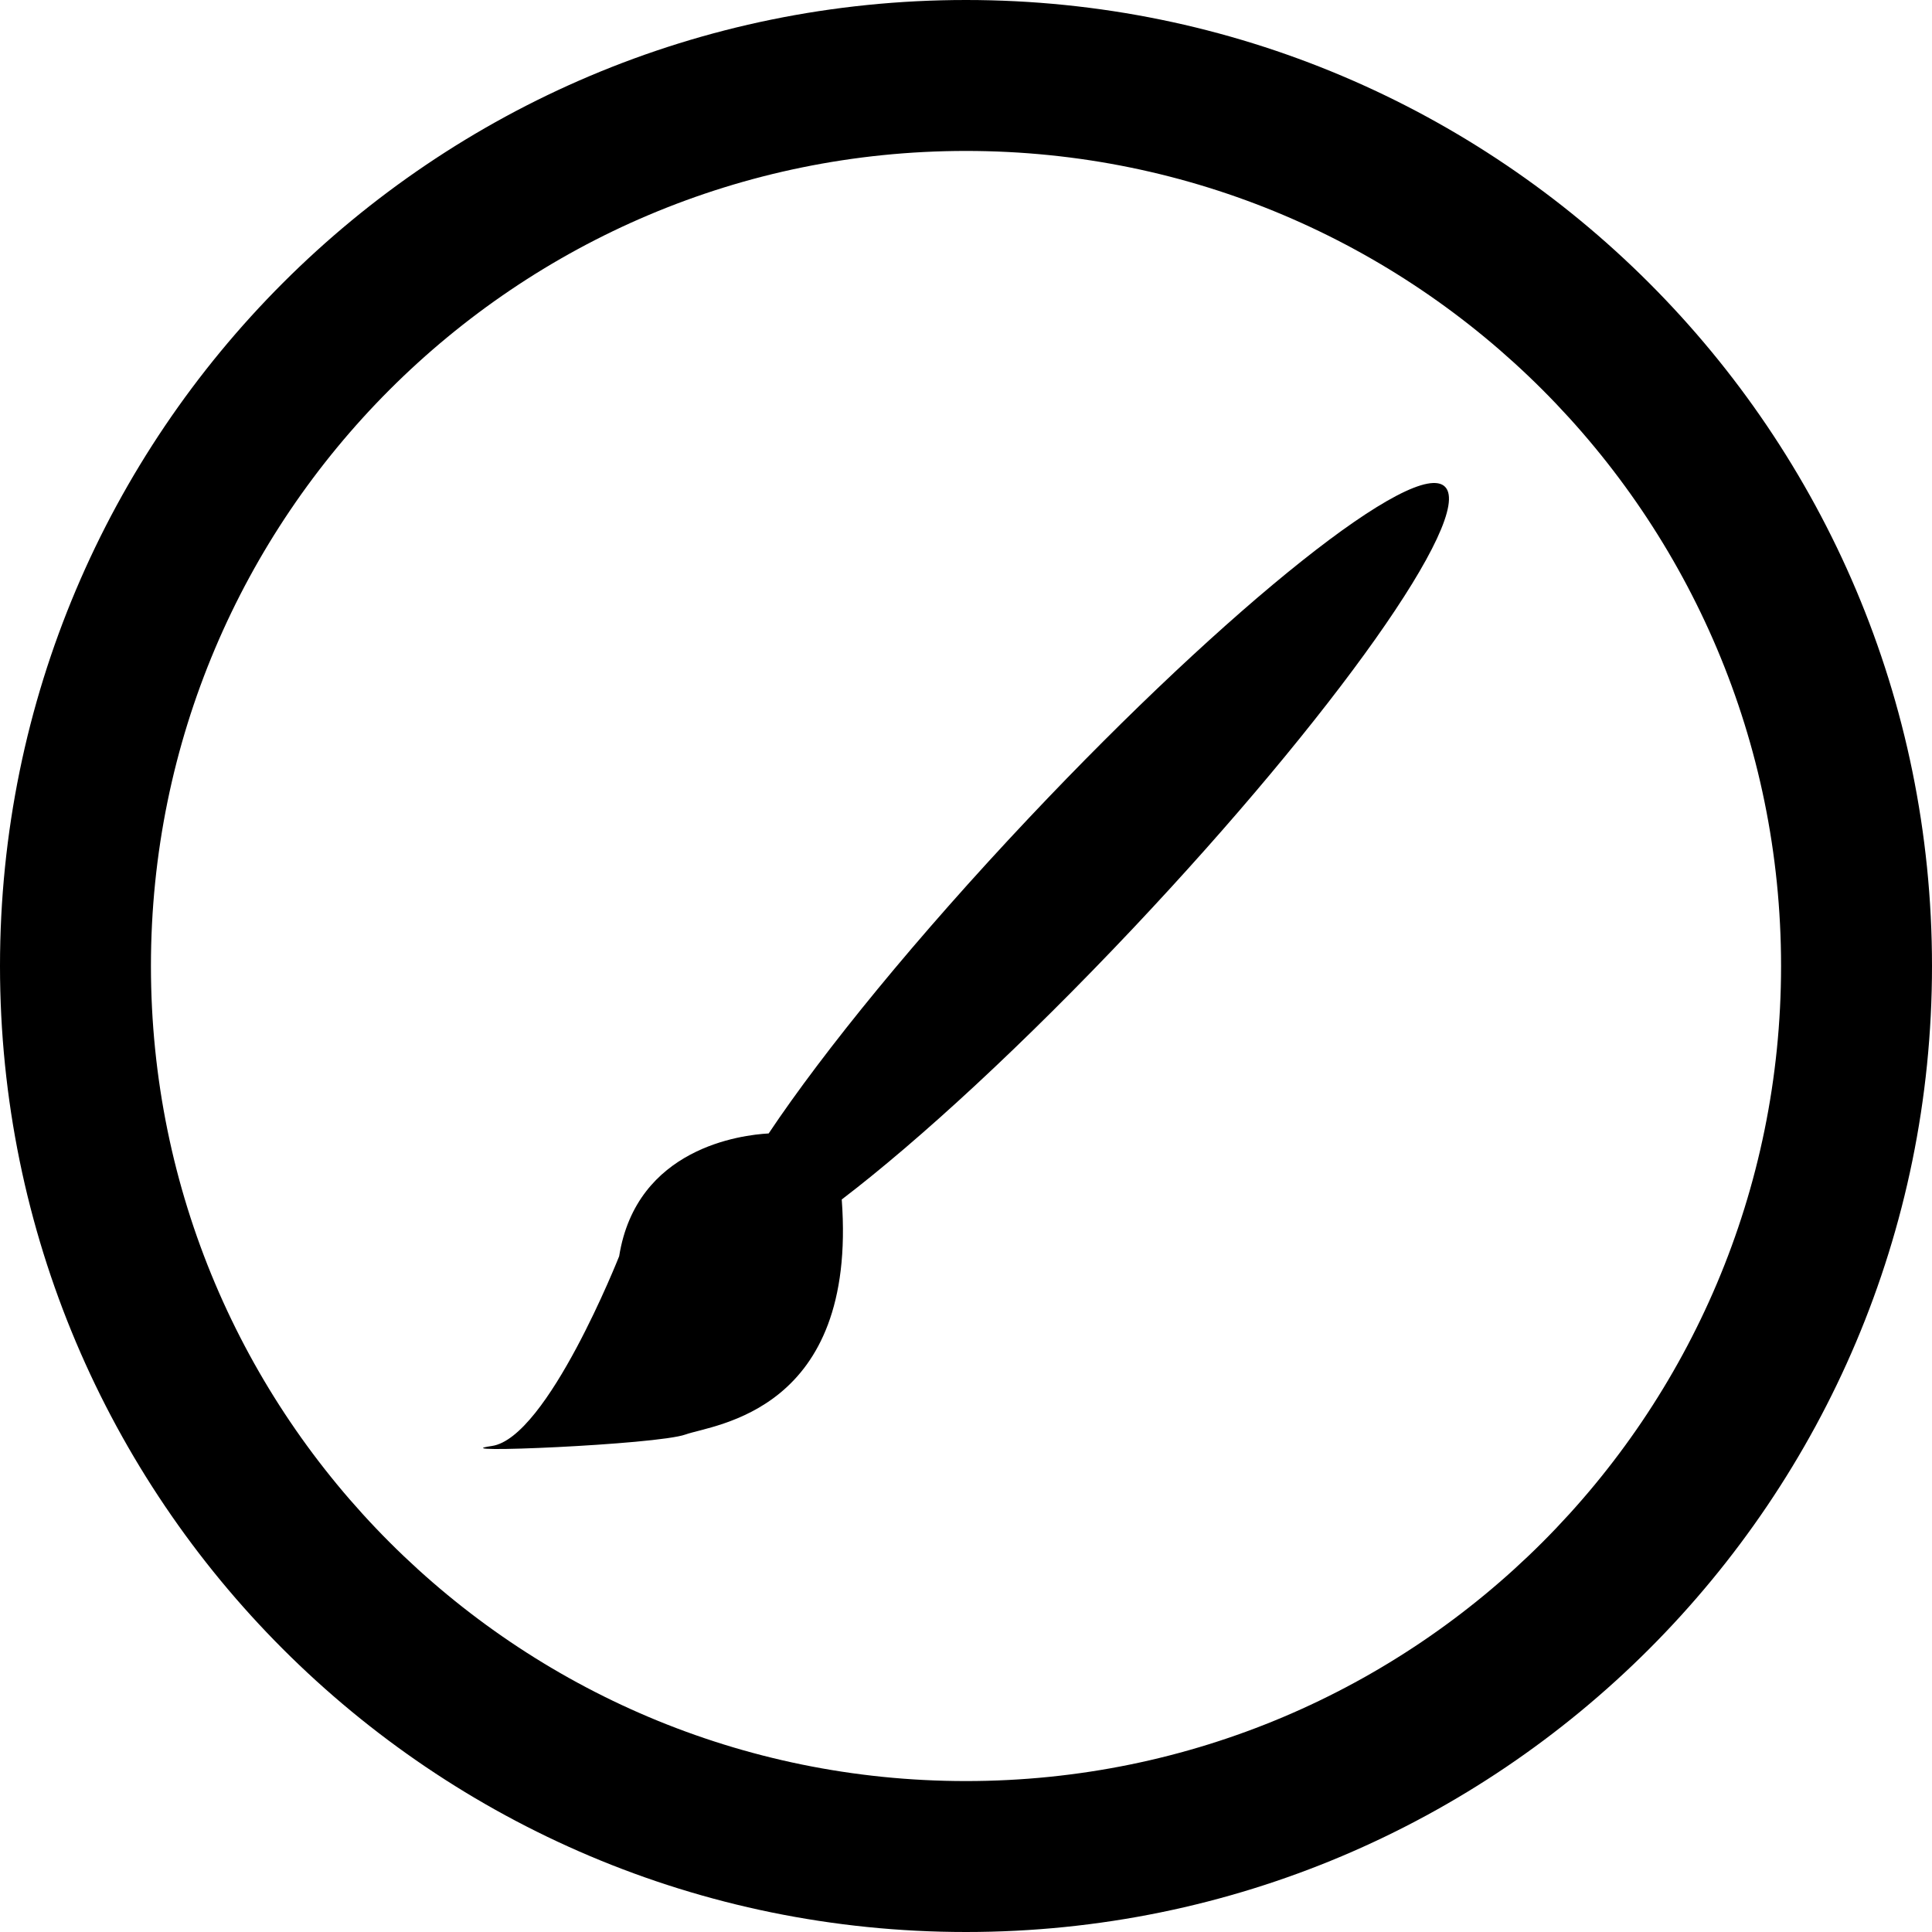
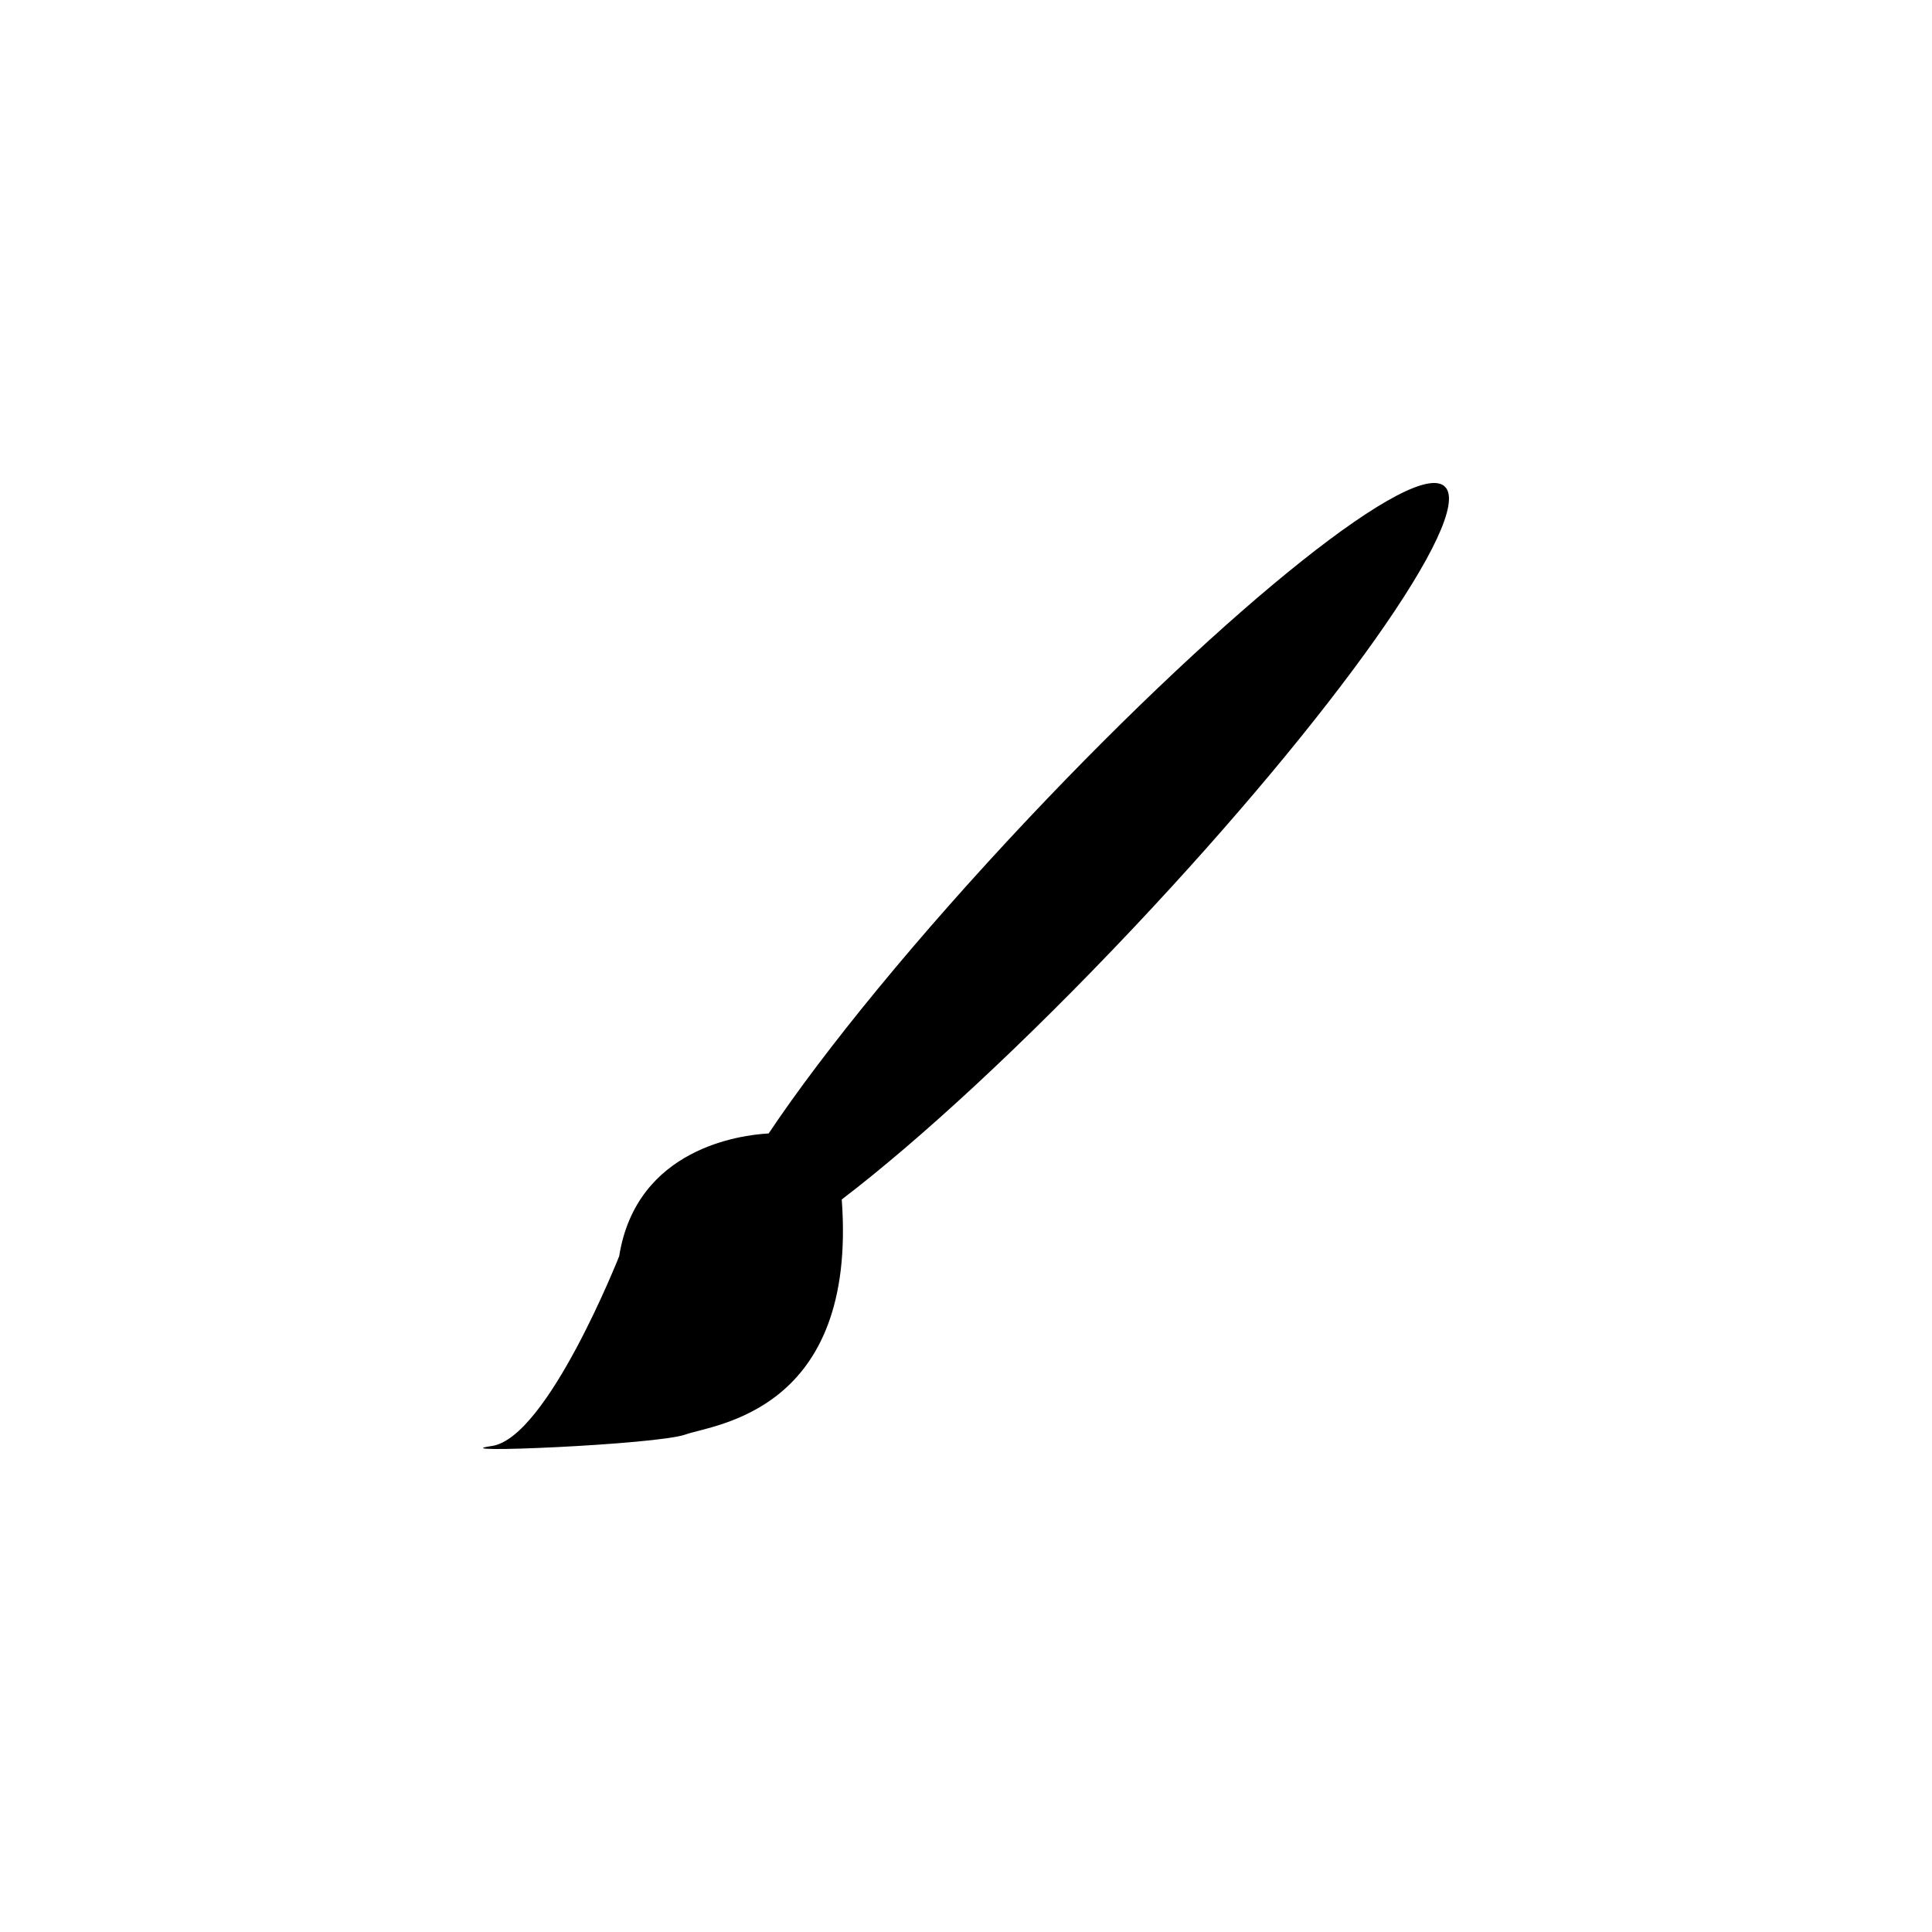
<svg xmlns="http://www.w3.org/2000/svg" version="1.1" id="Layer_1" x="0px" y="0px" width="512px" height="512px" viewBox="0 0 512 512" enable-background="new 0 0 512 512" xml:space="preserve">
-   <path d="M256,0C114.609,0,0,114.609,0,256s114.609,256,256,256s256-114.609,256-256S397.391,0,256,0z M256,472   c-119.297,0-216-96.703-216-216S136.703,40,256,40s216,96.703,216,216S375.297,472,256,472z" />
  <path d="M223.07,317.875c20.578-15.703,48.273-41.188,77.195-71.852c53.297-56.531,90.359-108.906,82.734-116.969   c-7.609-8.094-57,31.188-110.328,87.719c-29.68,31.469-54.281,61.633-68.969,83.602c-7.141,0.391-35.023,3.75-39.617,32.531   c0,0-19.016,48.188-33.75,50.297c-14.586,2.109,43.75-0.312,51.328-3.047C189.148,377.469,227.25,374.234,223.07,317.875z" />
</svg>